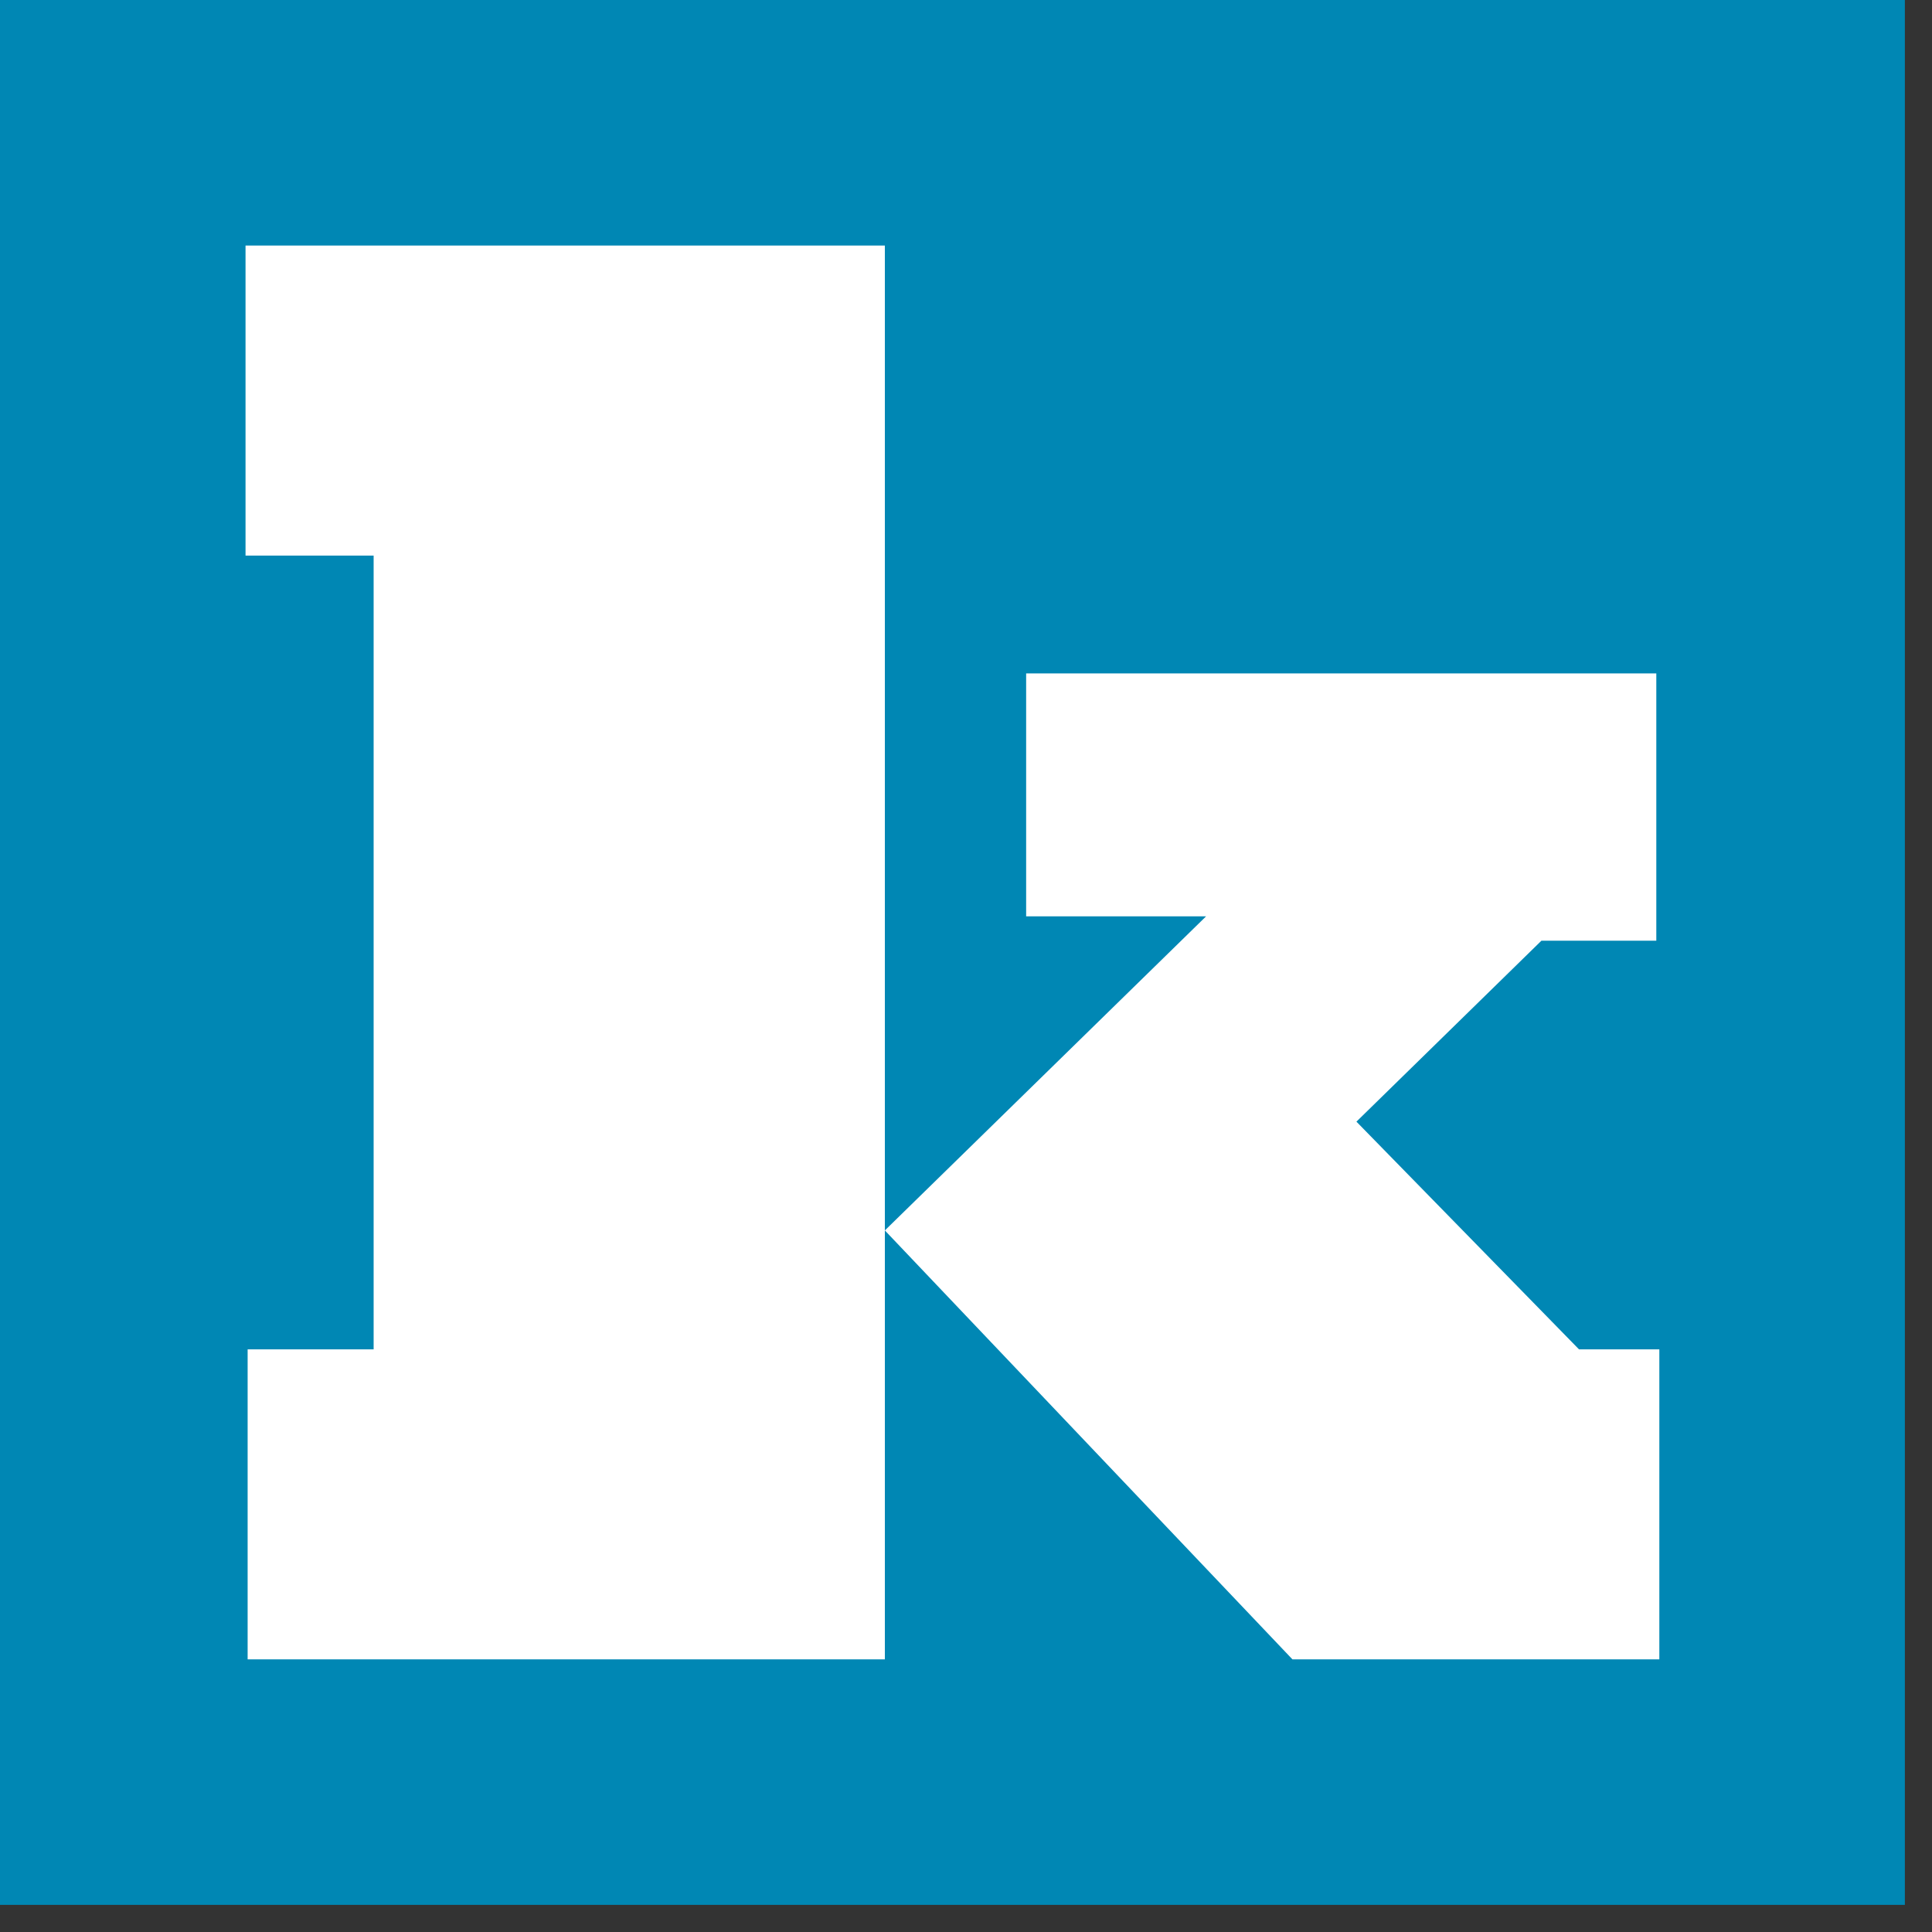
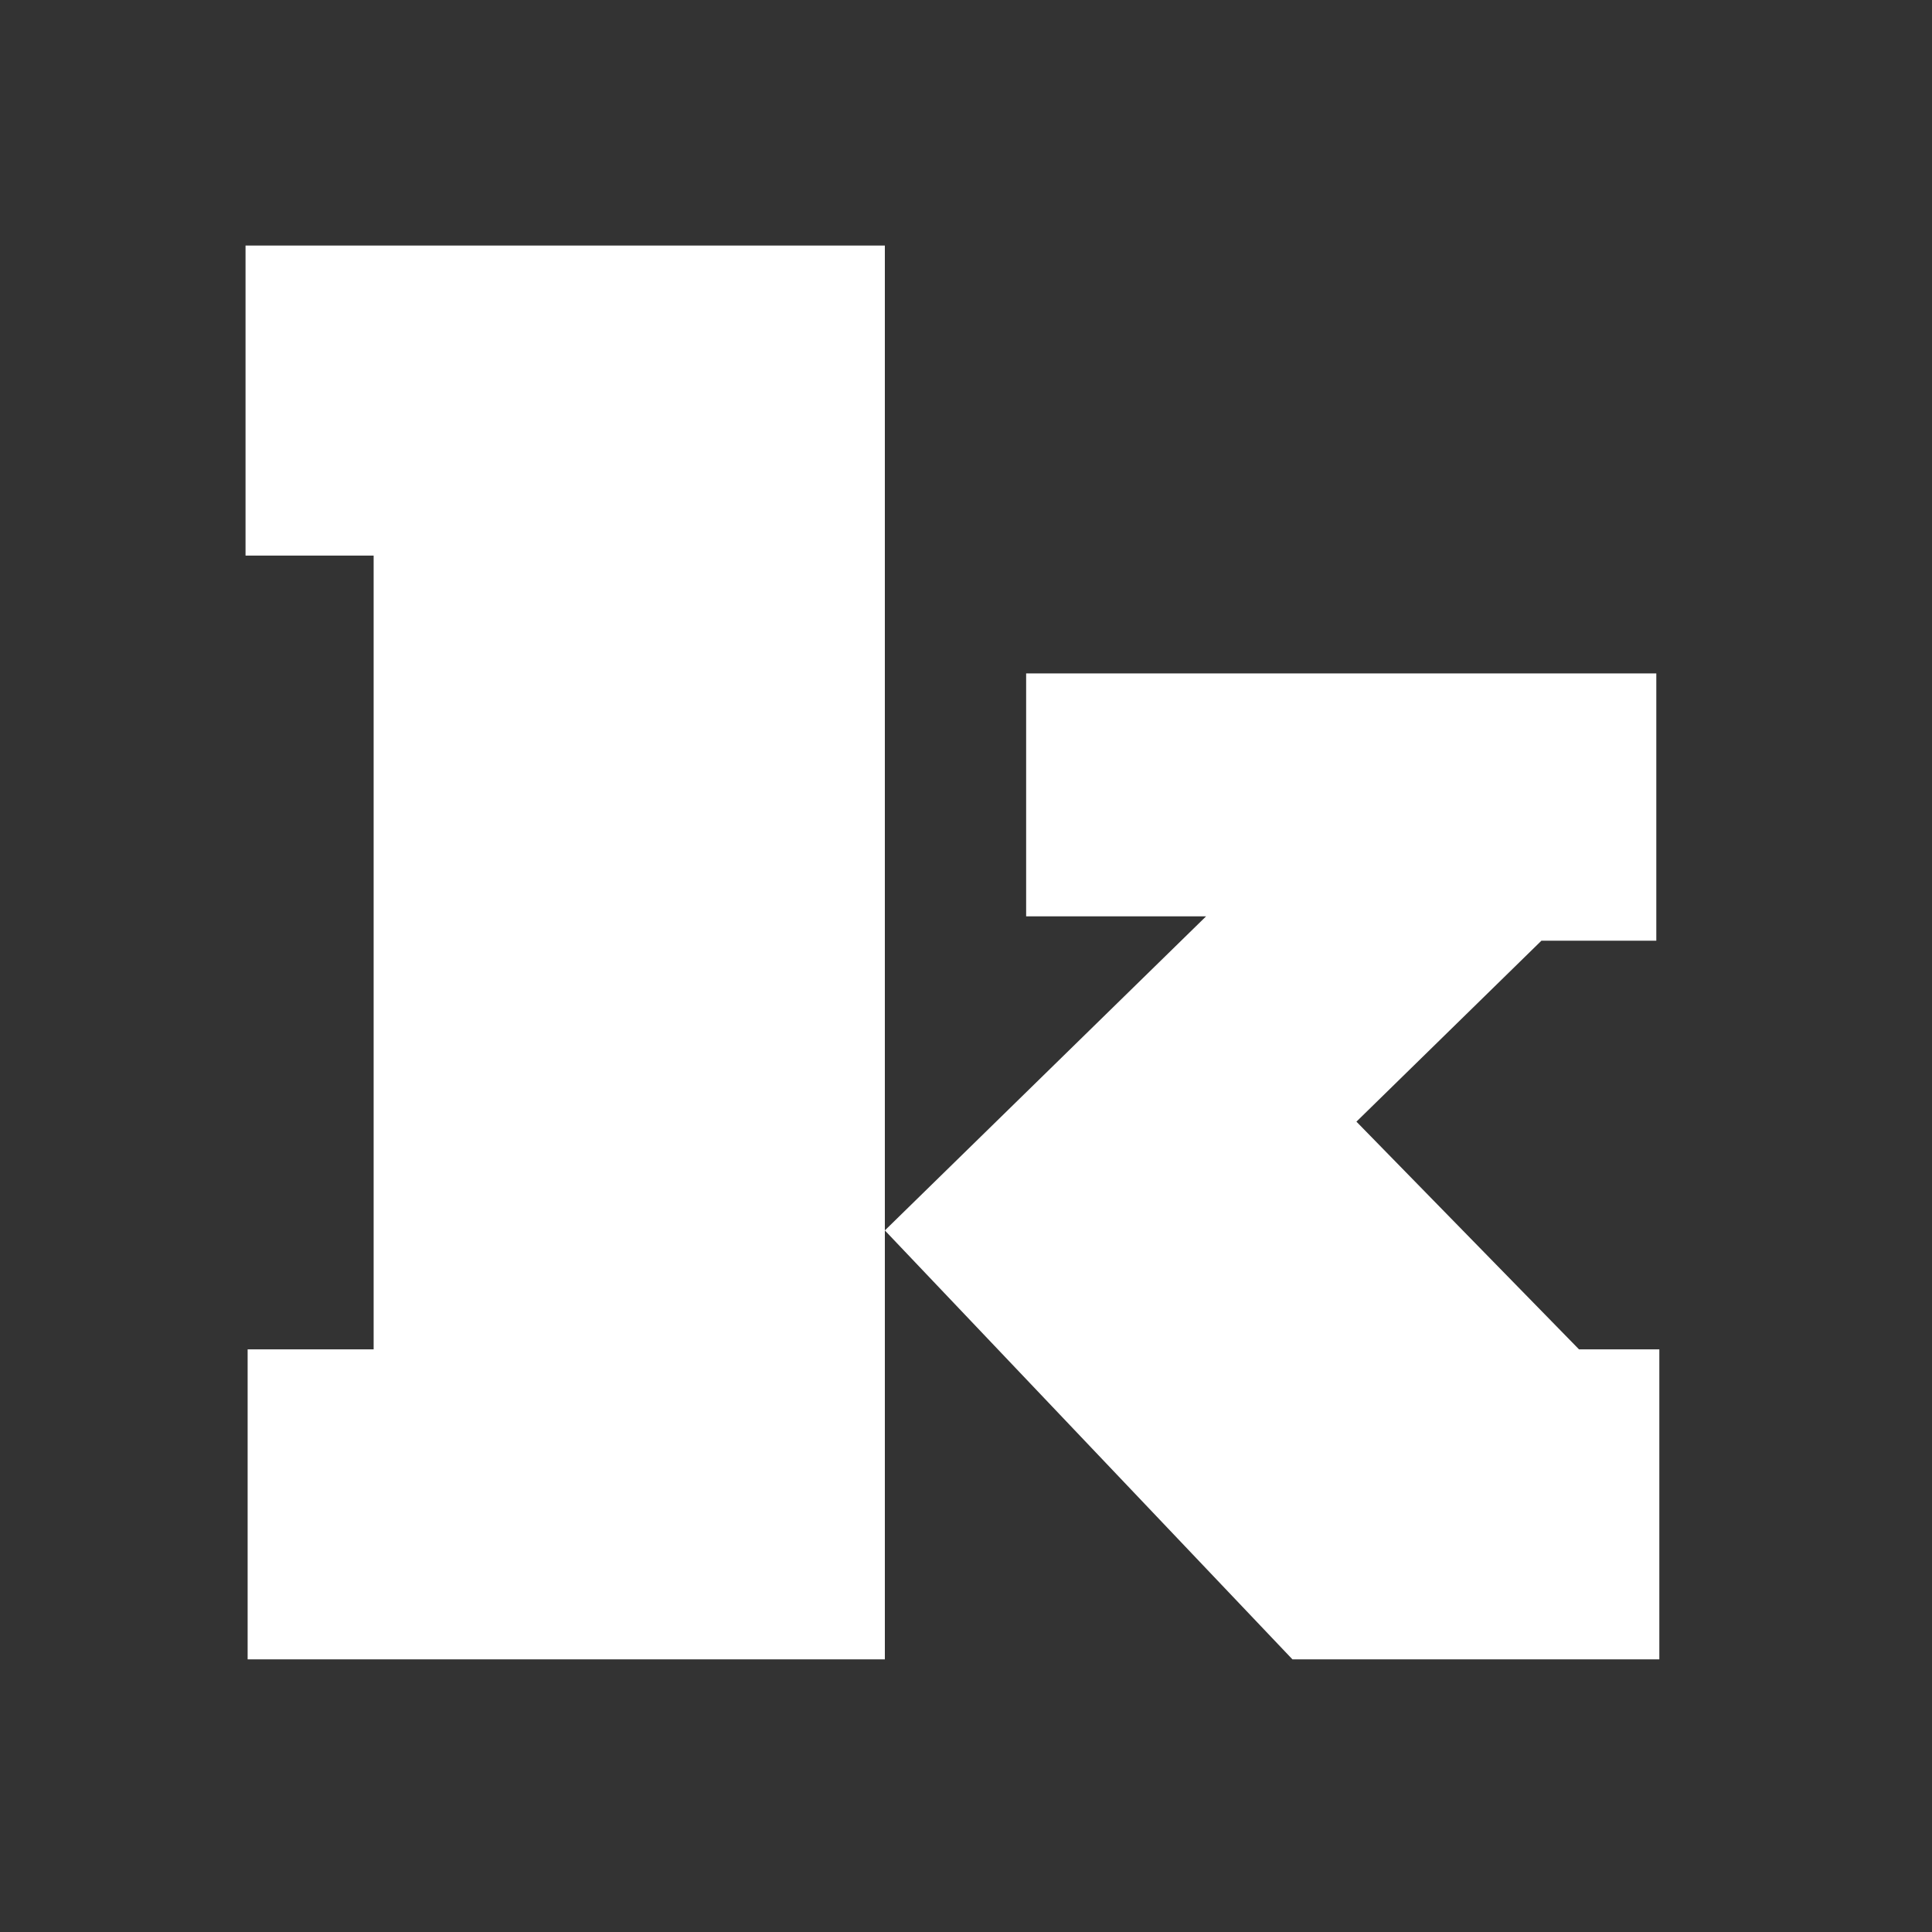
<svg xmlns="http://www.w3.org/2000/svg" width="100%" height="100%" viewBox="0 0 23 23" version="1.1" xml:space="preserve" style="fill-rule:evenodd;clip-rule:evenodd;stroke-linejoin:round;stroke-miterlimit:2;">
  <rect x="0" y="0" width="23" height="23" fill="#333333" stroke="none" />
-   <rect x="0" y="-0" width="22.677" height="22.677" style="fill:#0087b4;" />
  <path d="M10.534,19.754l-7.586,0l0,-3.69l1.5,0l0,-9.45l-1.525,0l0,-3.691l7.611,0l0,11.725l3.824,-3.739l-2.142,0l0,-2.892l7.502,0l0,3.182l-1.368,0l-2.202,2.154l2.65,2.711l0.956,0l0,3.69l-4.368,0l-4.852,-5.106l0,5.106" style="fill:#fff;fill-rule:nonzero;" />
</svg>